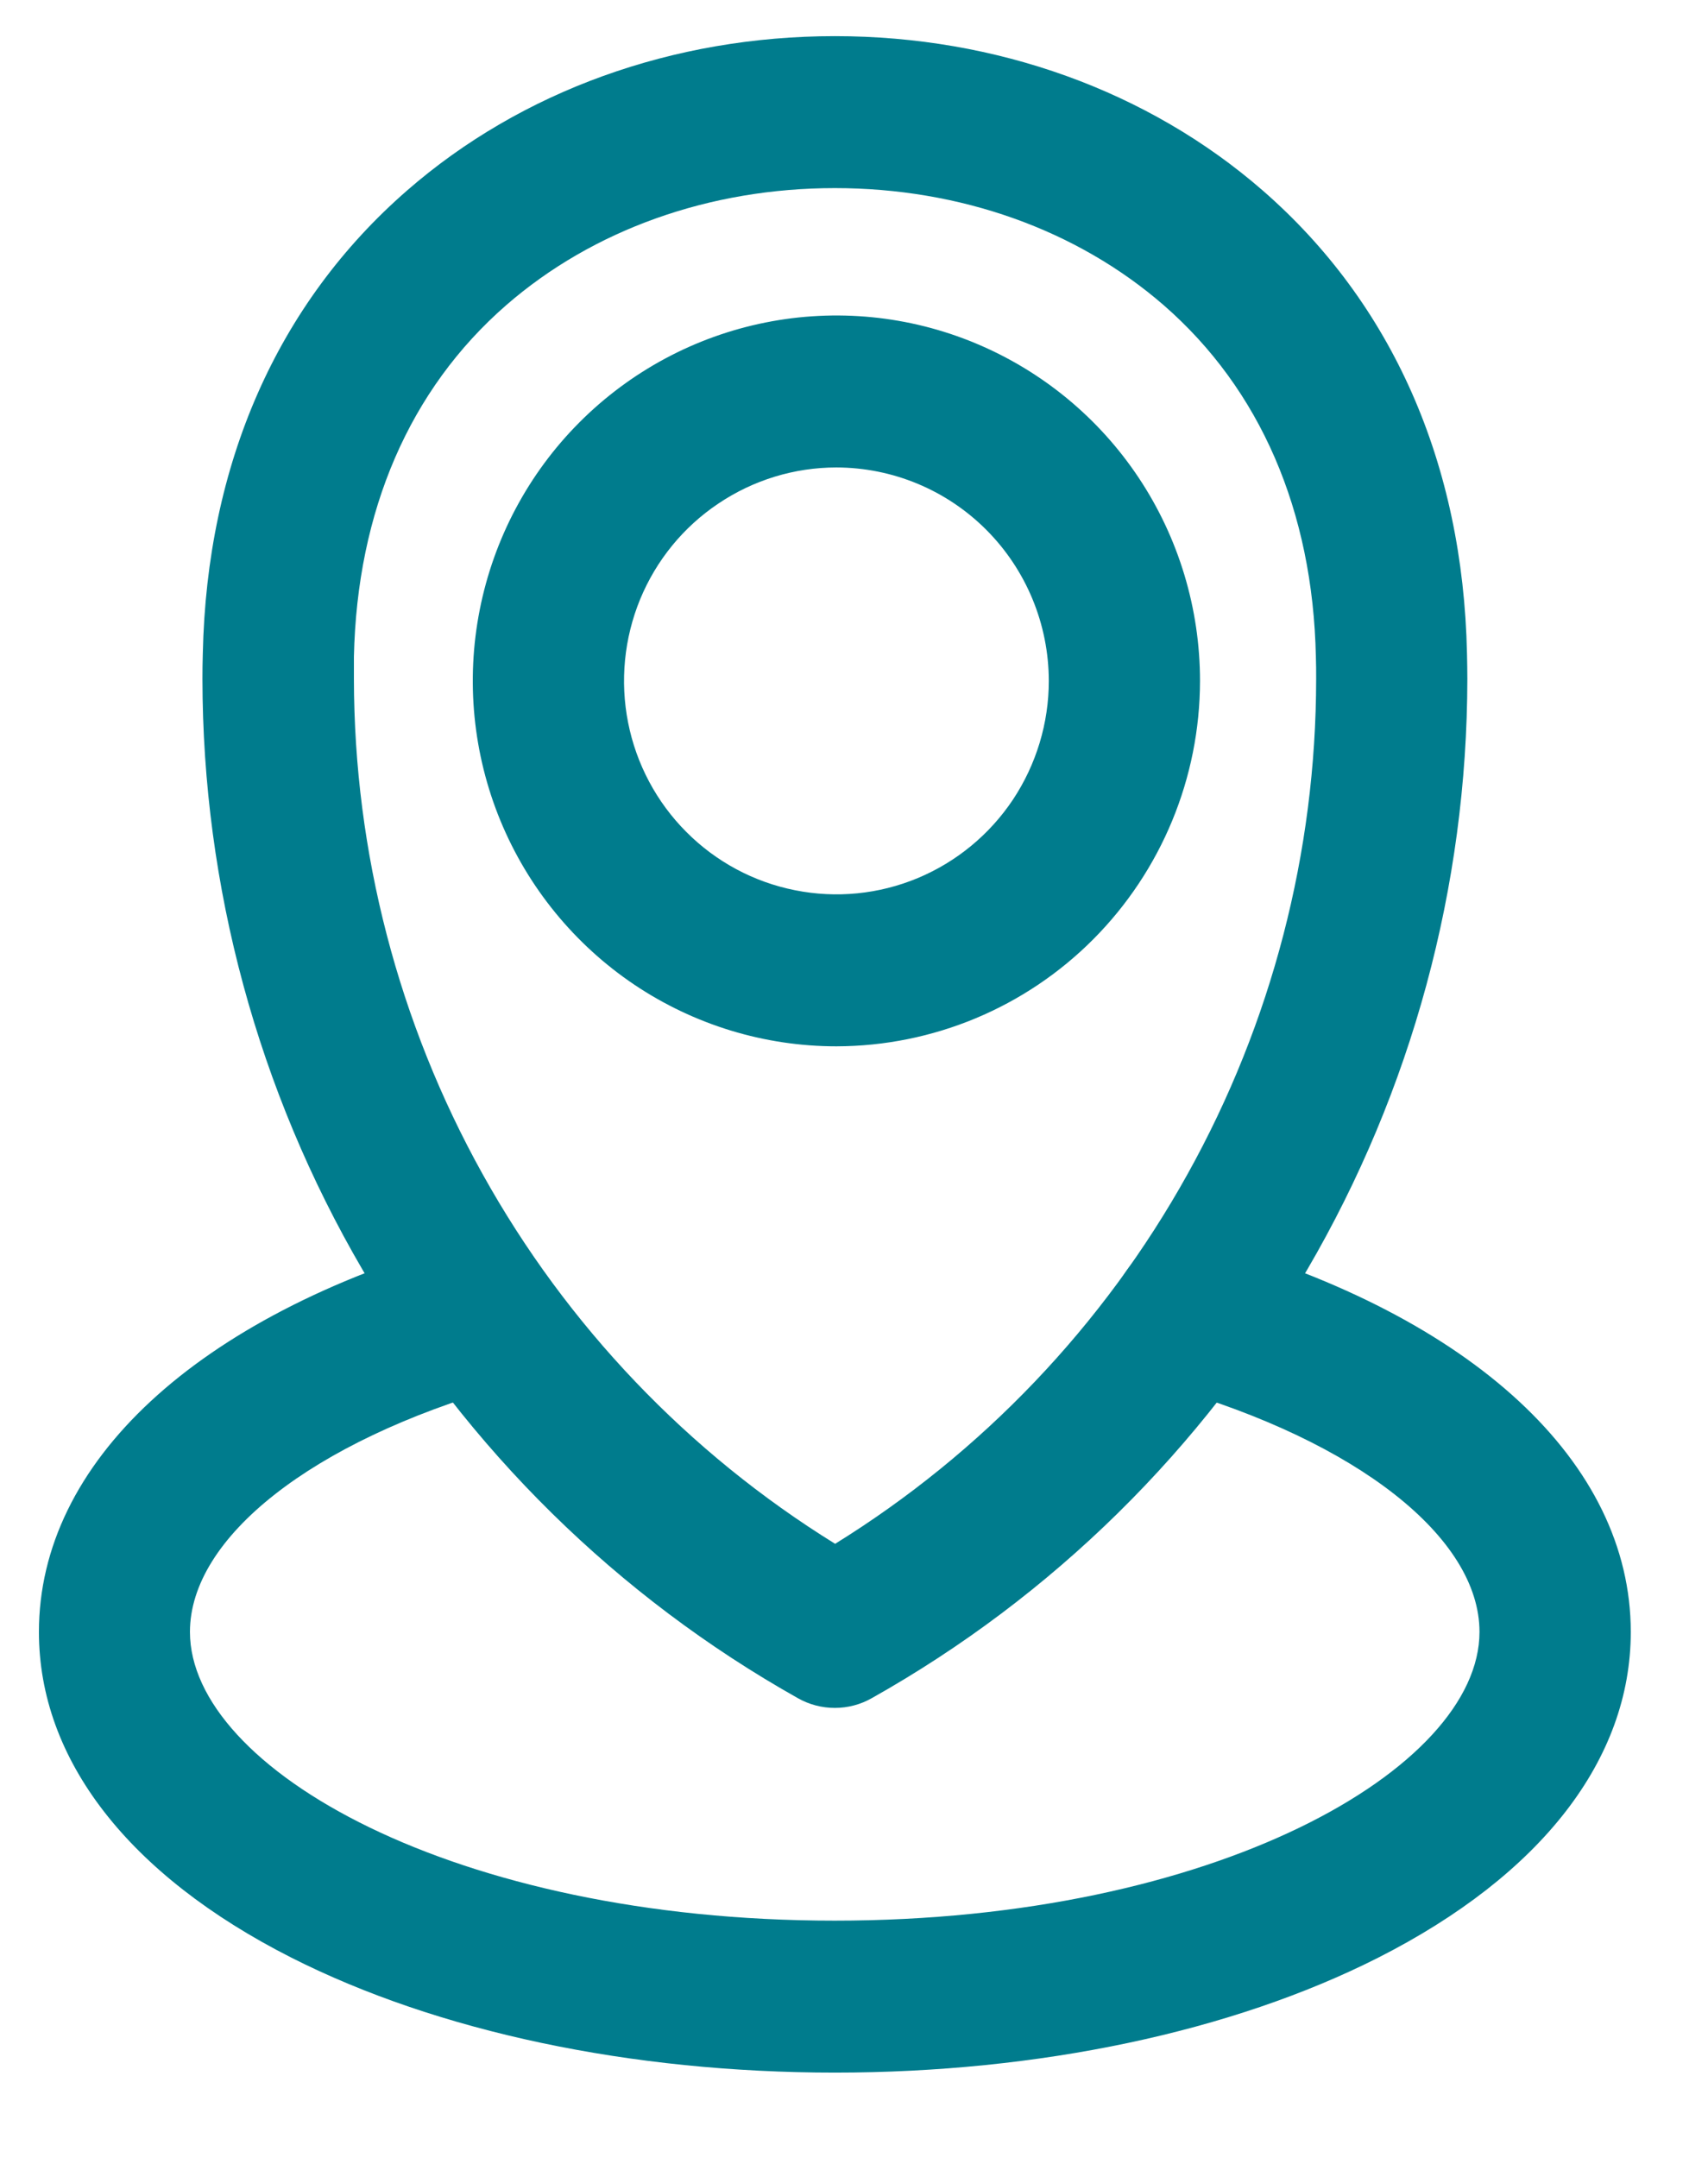
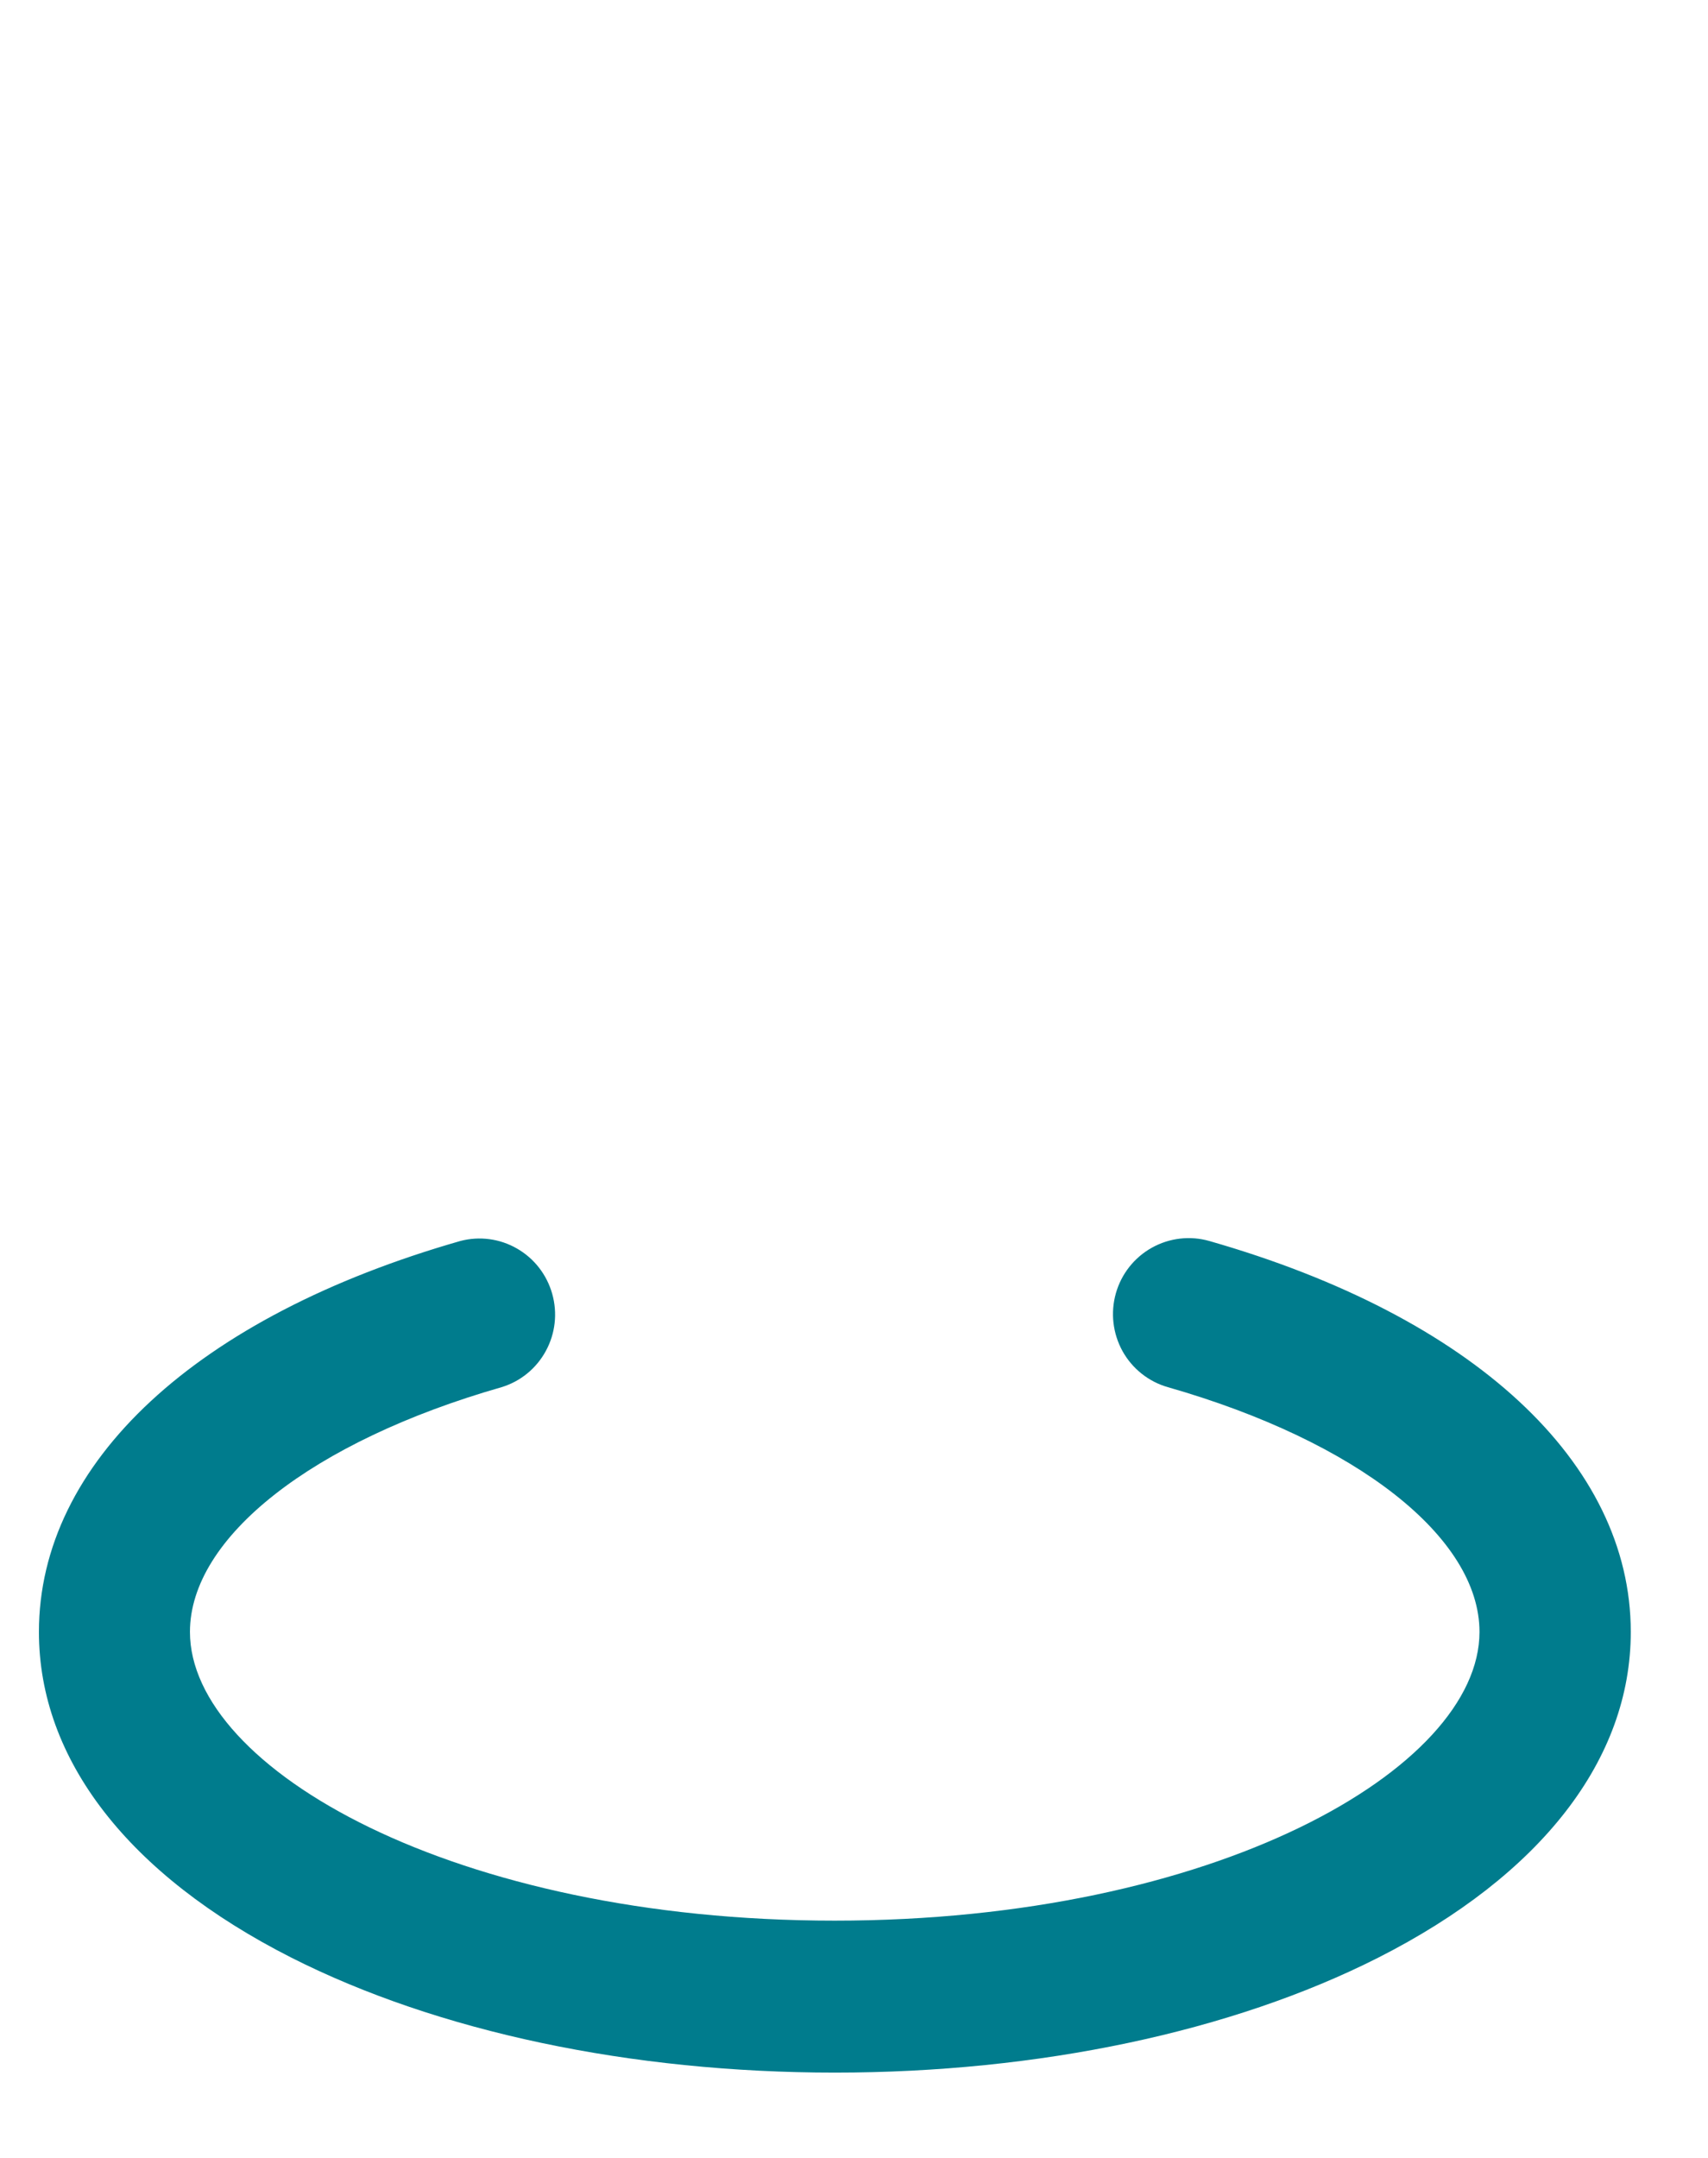
<svg xmlns="http://www.w3.org/2000/svg" width="19" height="24" viewBox="0 0 19 24" fill="none">
-   <path d="M9.287 18.995C9.143 18.995 9.001 18.958 8.876 18.887C6.869 17.759 5.197 16.114 4.033 14.122C2.869 12.129 2.254 9.861 2.252 7.551C2.252 7.457 2.253 7.363 2.256 7.269C2.301 5.156 3.086 3.375 4.528 2.119C5.798 1.012 7.488 0.402 9.287 0.402C11.085 0.402 12.775 1.012 14.047 2.119C15.489 3.375 16.274 5.156 16.319 7.268C16.321 7.362 16.323 7.456 16.323 7.55C16.32 9.861 15.705 12.129 14.541 14.122C13.377 16.114 11.705 17.759 9.697 18.887C9.572 18.958 9.431 18.995 9.287 18.995ZM9.287 2.092C7.893 2.092 6.595 2.555 5.63 3.395C4.557 4.33 3.972 5.682 3.937 7.304C3.937 7.386 3.937 7.468 3.937 7.551C3.939 9.479 4.432 11.376 5.369 13.059C6.305 14.743 7.655 16.158 9.29 17.17C10.924 16.158 12.274 14.743 13.21 13.059C14.147 11.376 14.64 9.479 14.641 7.551C14.641 7.468 14.641 7.386 14.638 7.304C14.604 5.682 14.019 4.33 12.946 3.395C11.979 2.555 10.682 2.092 9.287 2.092Z" fill="#007C8D" />
-   <path d="M9.304 11.637C8.504 11.637 7.722 11.398 7.057 10.952C6.392 10.505 5.873 9.87 5.567 9.128C5.261 8.385 5.181 7.568 5.337 6.78C5.493 5.991 5.878 5.267 6.444 4.699C7.01 4.131 7.73 3.744 8.515 3.587C9.3 3.43 10.113 3.51 10.852 3.818C11.591 4.126 12.223 4.646 12.668 5.315C13.112 5.983 13.349 6.769 13.349 7.573C13.348 8.65 12.921 9.683 12.163 10.445C11.405 11.207 10.377 11.635 9.304 11.637ZM9.304 5.199C8.837 5.199 8.38 5.339 7.992 5.6C7.603 5.86 7.3 6.231 7.121 6.665C6.943 7.099 6.896 7.576 6.987 8.036C7.078 8.497 7.303 8.92 7.634 9.252C7.964 9.584 8.385 9.81 8.844 9.901C9.302 9.993 9.777 9.946 10.209 9.766C10.64 9.586 11.009 9.282 11.269 8.892C11.528 8.501 11.667 8.042 11.667 7.573C11.666 6.943 11.417 6.34 10.974 5.895C10.531 5.45 9.931 5.2 9.304 5.199Z" fill="#007C8D" />
  <path d="M9.287 23.051C7.017 23.051 4.871 22.597 3.242 21.773C1.429 20.854 0.433 19.569 0.433 18.15C0.433 16.267 2.185 14.642 5.121 13.802C5.334 13.746 5.56 13.776 5.751 13.886C5.943 13.996 6.083 14.177 6.143 14.39C6.203 14.603 6.178 14.831 6.072 15.025C5.967 15.219 5.79 15.364 5.579 15.428C3.473 16.031 2.113 17.099 2.113 18.15C2.113 19.671 5.058 21.361 9.285 21.361C13.511 21.361 16.458 19.671 16.458 18.15C16.458 17.099 15.098 16.031 12.992 15.428C12.886 15.398 12.787 15.347 12.7 15.278C12.613 15.209 12.541 15.124 12.487 15.027C12.379 14.831 12.352 14.6 12.413 14.384C12.474 14.168 12.618 13.986 12.813 13.877C13.008 13.768 13.238 13.741 13.452 13.802C16.388 14.642 18.141 16.267 18.141 18.15C18.141 19.569 17.143 20.854 15.331 21.773C13.703 22.597 11.556 23.051 9.287 23.051Z" fill="#007C8D" />
</svg>